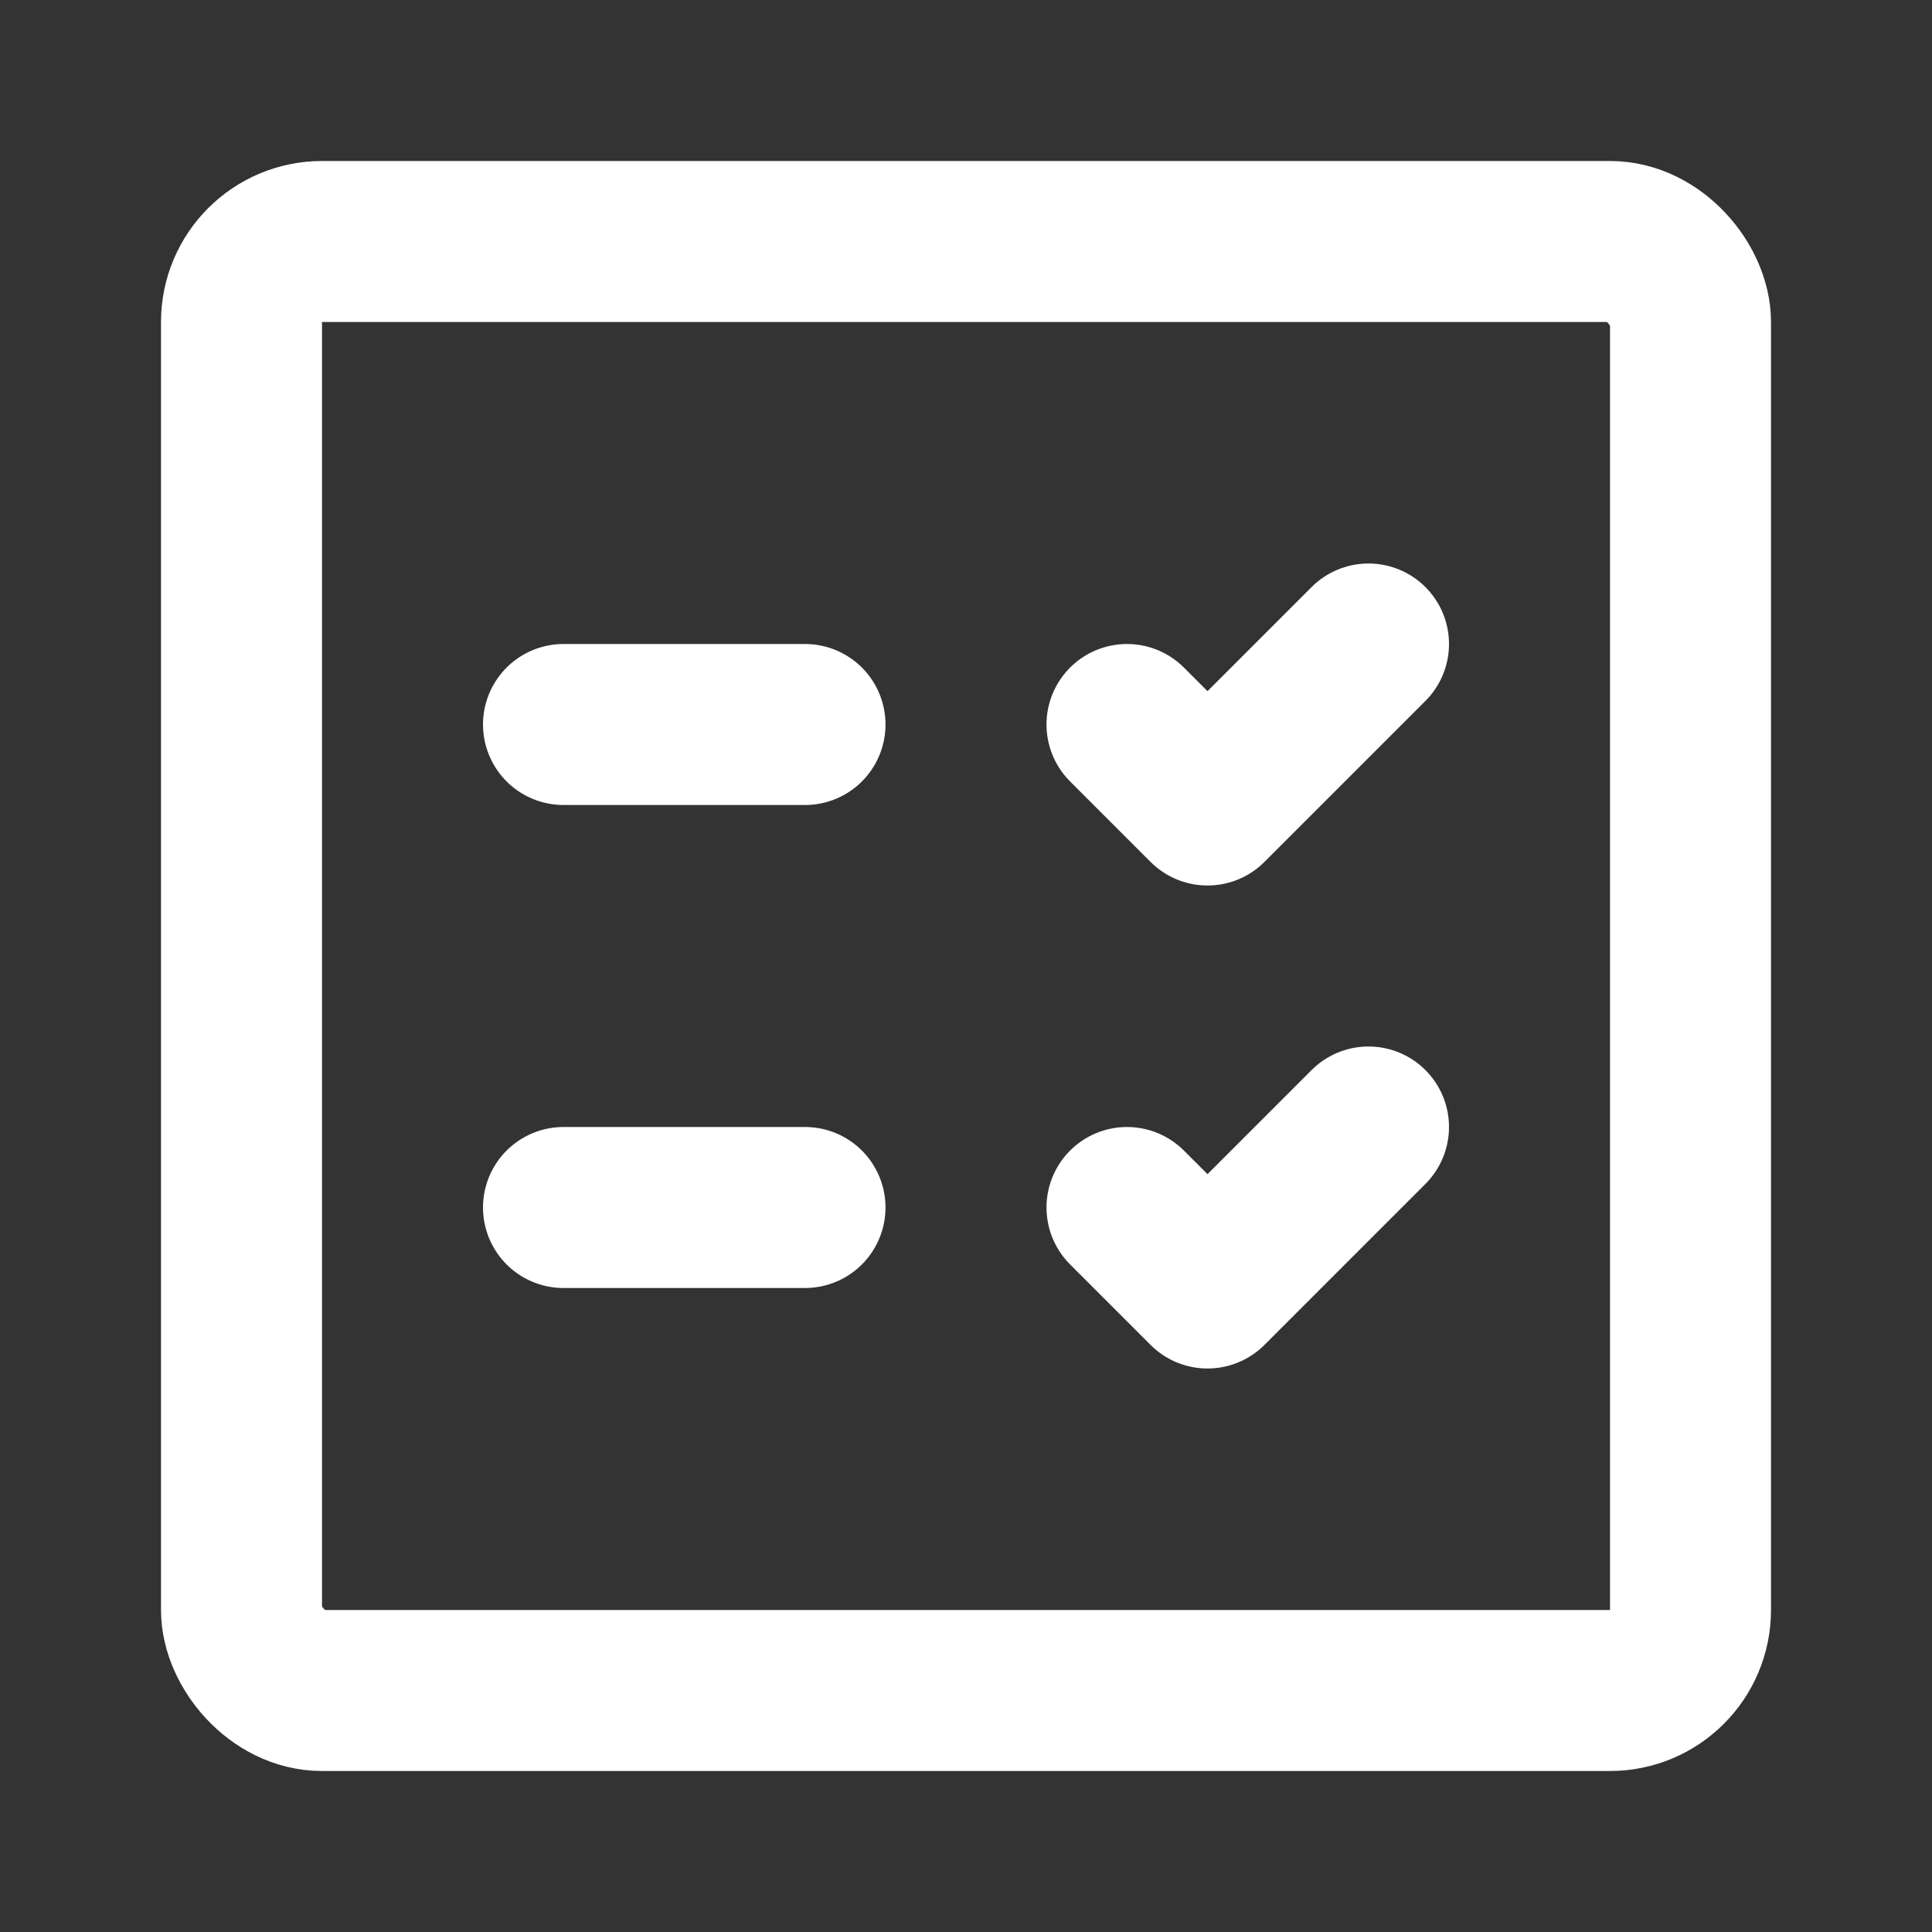
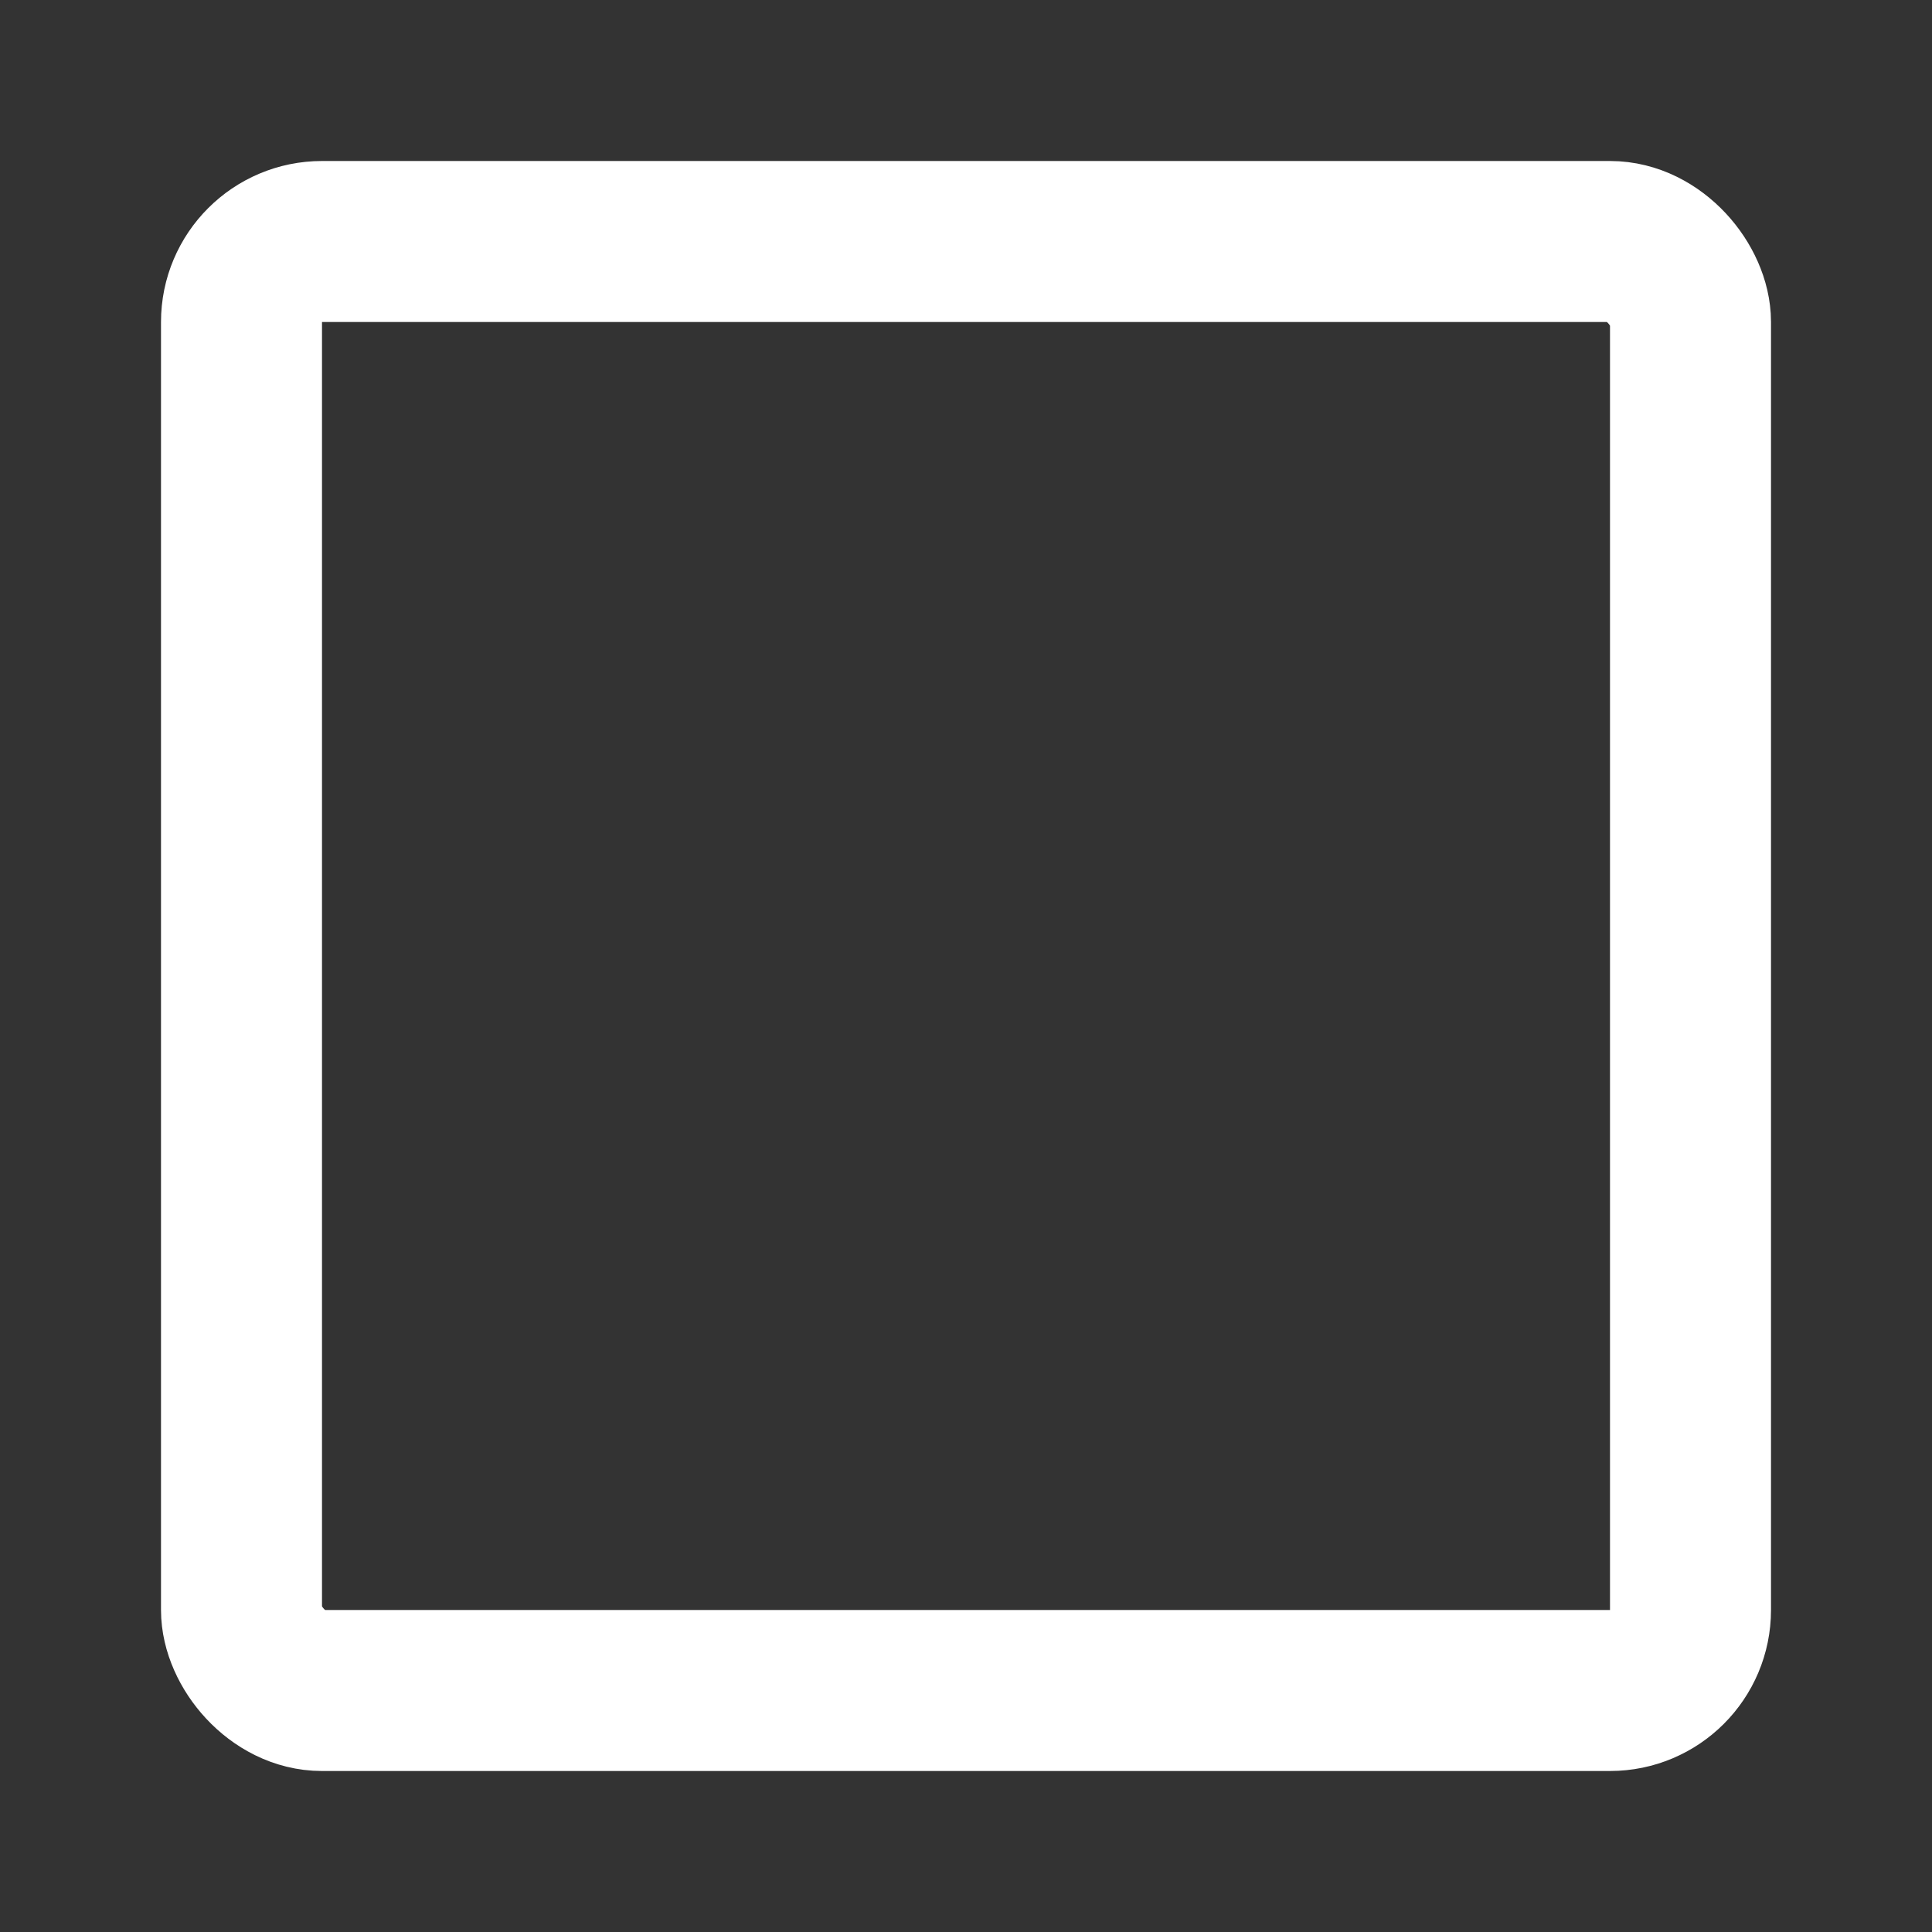
<svg xmlns="http://www.w3.org/2000/svg" fill="#ffffff" width="800px" height="800px" viewBox="0 0 24 24" id="check-lists-square-2" data-name="Line Color" class="icon line-color">
  <rect x="0" y="0" width="24" height="24" fill="#333333" stroke="none" />
  <g id="SVGRepo_bgCarrier" stroke-width="0" />
  <g id="SVGRepo_tracerCarrier" stroke-linecap="round" stroke-linejoin="round" />
  <g id="SVGRepo_iconCarrier">
-     <polyline id="secondary" points="14 9 15 10 17 8" style="fill: none; stroke: #ffffffff; stroke-linecap: round; stroke-linejoin: round; stroke-width: 2;" />
-     <polyline id="secondary-2" data-name="secondary" points="14 15 15 16 17 14" style="fill: none; stroke: #ffffffff; stroke-linecap: round; stroke-linejoin: round; stroke-width: 2;" />
-     <path id="secondary-3" data-name="secondary" d="M10,9H7m3,6H7" style="fill: none; stroke: #ffffffff; stroke-linecap: round; stroke-linejoin: round; stroke-width: 2;" />
    <rect id="primary" x="3" y="3" width="18" height="18" rx="1" style="fill: none; stroke: #fff; stroke-linecap: round; stroke-linejoin: round; stroke-width: 2;" />
  </g>
</svg>